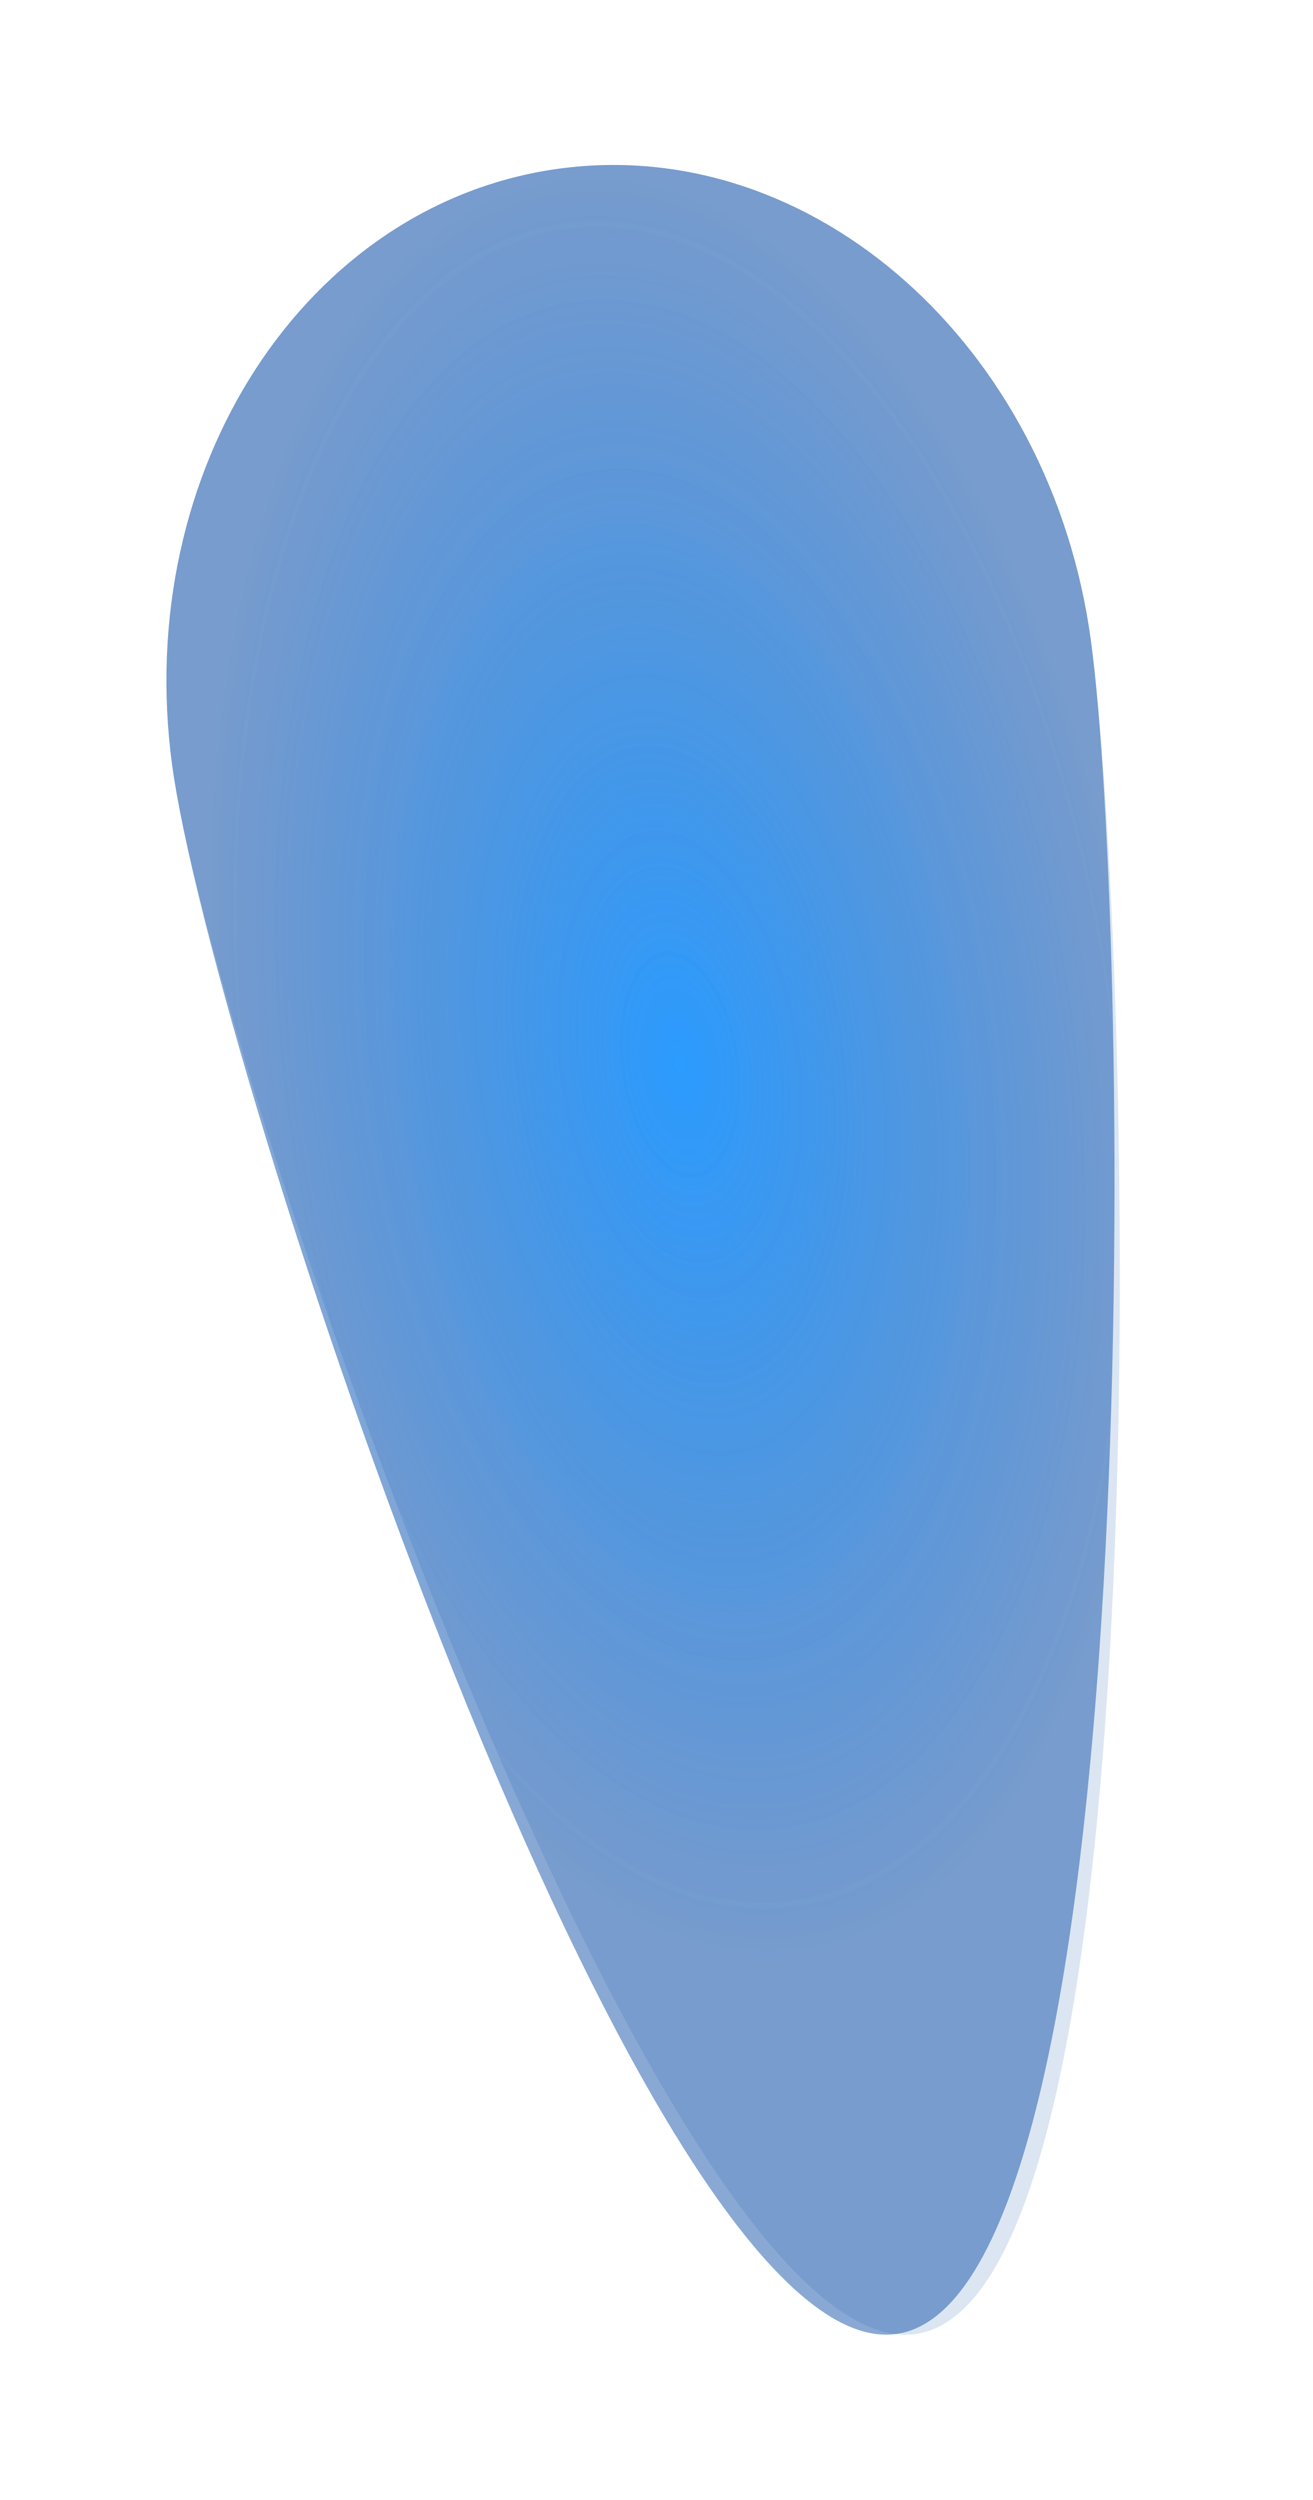
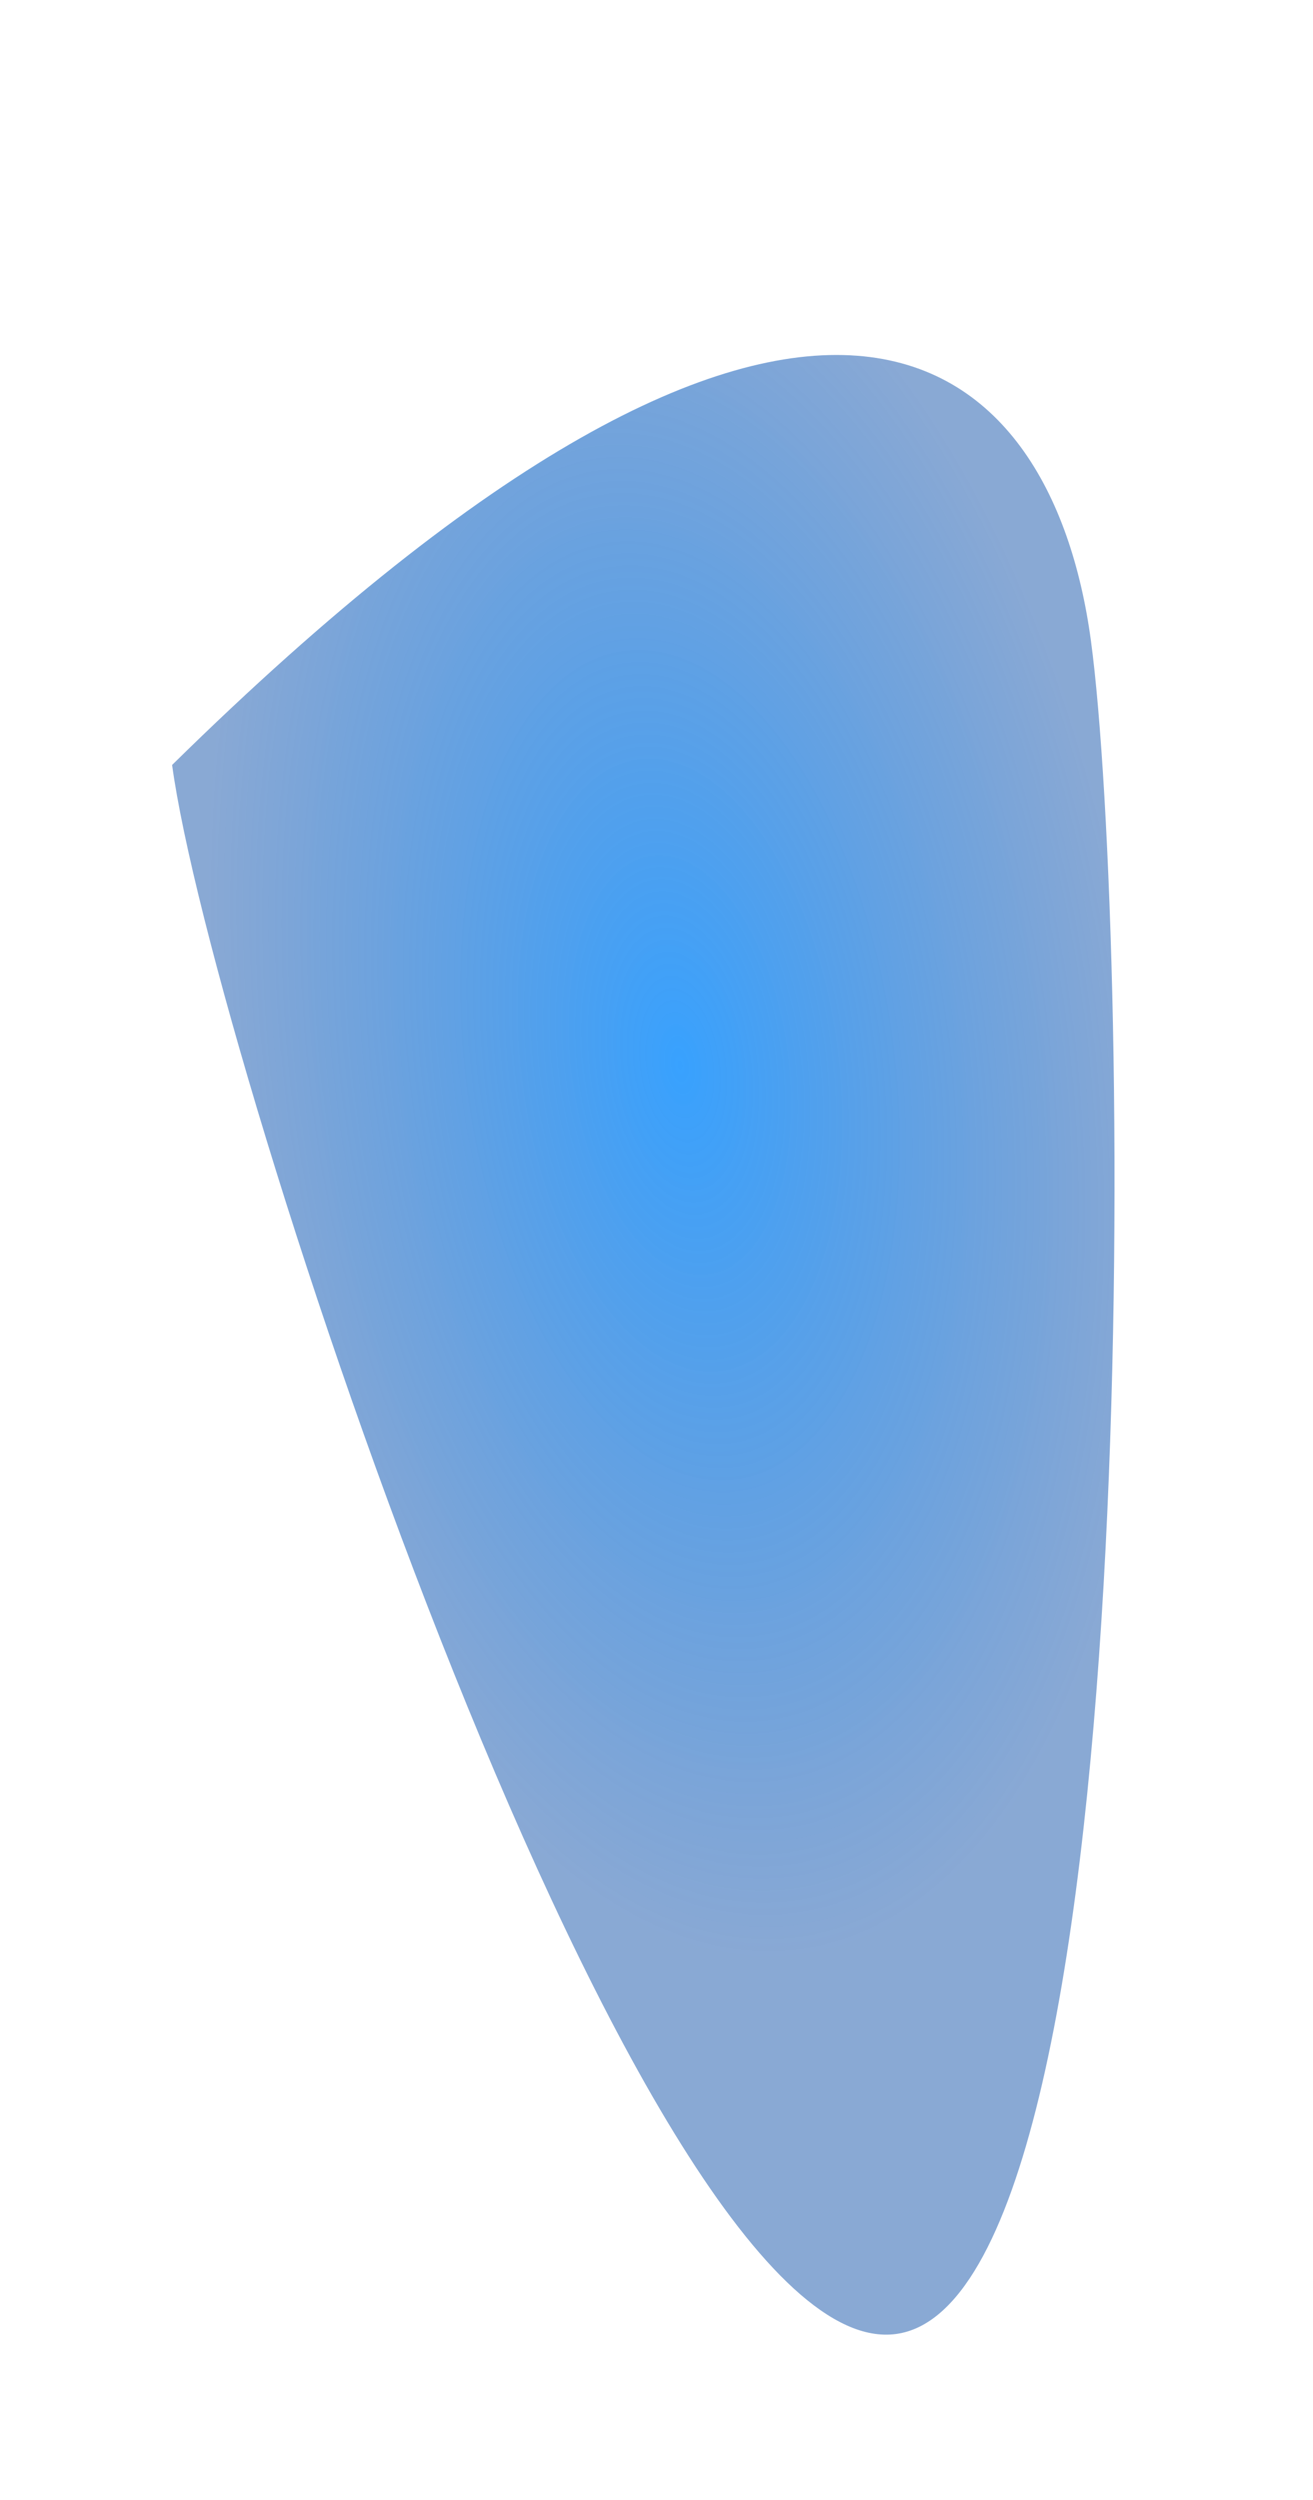
<svg xmlns="http://www.w3.org/2000/svg" width="814" height="1549" viewBox="0 0 814 1549" fill="none">
  <g style="mix-blend-mode:color-dodge" filter="url(#filter0_f_7_14)">
-     <path d="M676.33 396.995C701.019 579.798 712.798 1424.78 555.5 1446.03C398.202 1467.27 131.393 656.731 106.704 473.928C82.015 291.125 189.515 125.711 346.813 104.467C504.111 83.222 651.64 214.191 676.33 396.995Z" fill="url(#paint0_radial_7_14)" />
+     <path d="M676.33 396.995C701.019 579.798 712.798 1424.78 555.5 1446.03C398.202 1467.27 131.393 656.731 106.704 473.928C504.111 83.222 651.64 214.191 676.33 396.995Z" fill="url(#paint0_radial_7_14)" />
  </g>
  <g opacity="0.3" filter="url(#filter1_f_7_14)">
-     <path d="M676.33 396.995C701.019 579.798 724.798 1424.78 567.5 1446.03C410.202 1467.27 131.393 656.731 106.704 473.928C82.015 291.125 189.515 125.711 346.813 104.467C504.111 83.222 651.64 214.191 676.33 396.995Z" fill="url(#paint1_radial_7_14)" />
-   </g>
+     </g>
  <defs>
    <filter id="filter0_f_7_14" x="99.175" y="98.207" width="595.775" height="1352.23" filterUnits="userSpaceOnUse" color-interpolation-filters="sRGB">
      <feFlood flood-opacity="0" result="BackgroundImageFix" />
      <feBlend mode="normal" in="SourceGraphic" in2="BackgroundImageFix" result="shape" />
      <feGaussianBlur stdDeviation="2" result="effect1_foregroundBlur_7_14" />
    </filter>
    <filter id="filter1_f_7_14" x="0.975" y="0.007" width="795.464" height="1548.63" filterUnits="userSpaceOnUse" color-interpolation-filters="sRGB">
      <feFlood flood-opacity="0" result="BackgroundImageFix" />
      <feBlend mode="normal" in="SourceGraphic" in2="BackgroundImageFix" result="shape" />
      <feGaussianBlur stdDeviation="51.1" result="effect1_foregroundBlur_7_14" />
    </filter>
    <radialGradient id="paint0_radial_7_14" cx="0" cy="0" r="1" gradientUnits="userSpaceOnUse" gradientTransform="translate(421.699 658.932) rotate(82.308) scale(559.5 287.399)">
      <stop stop-color="#0087FE" stop-opacity="0.78" />
      <stop offset="1" stop-color="#0F4FA8" stop-opacity="0.49" />
    </radialGradient>
    <radialGradient id="paint1_radial_7_14" cx="0" cy="0" r="1" gradientUnits="userSpaceOnUse" gradientTransform="translate(421.699 658.932) rotate(82.308) scale(559.5 287.399)">
      <stop stop-color="#0087FE" stop-opacity="0.78" />
      <stop offset="1" stop-color="#0F4FA8" stop-opacity="0.49" />
    </radialGradient>
  </defs>
</svg>